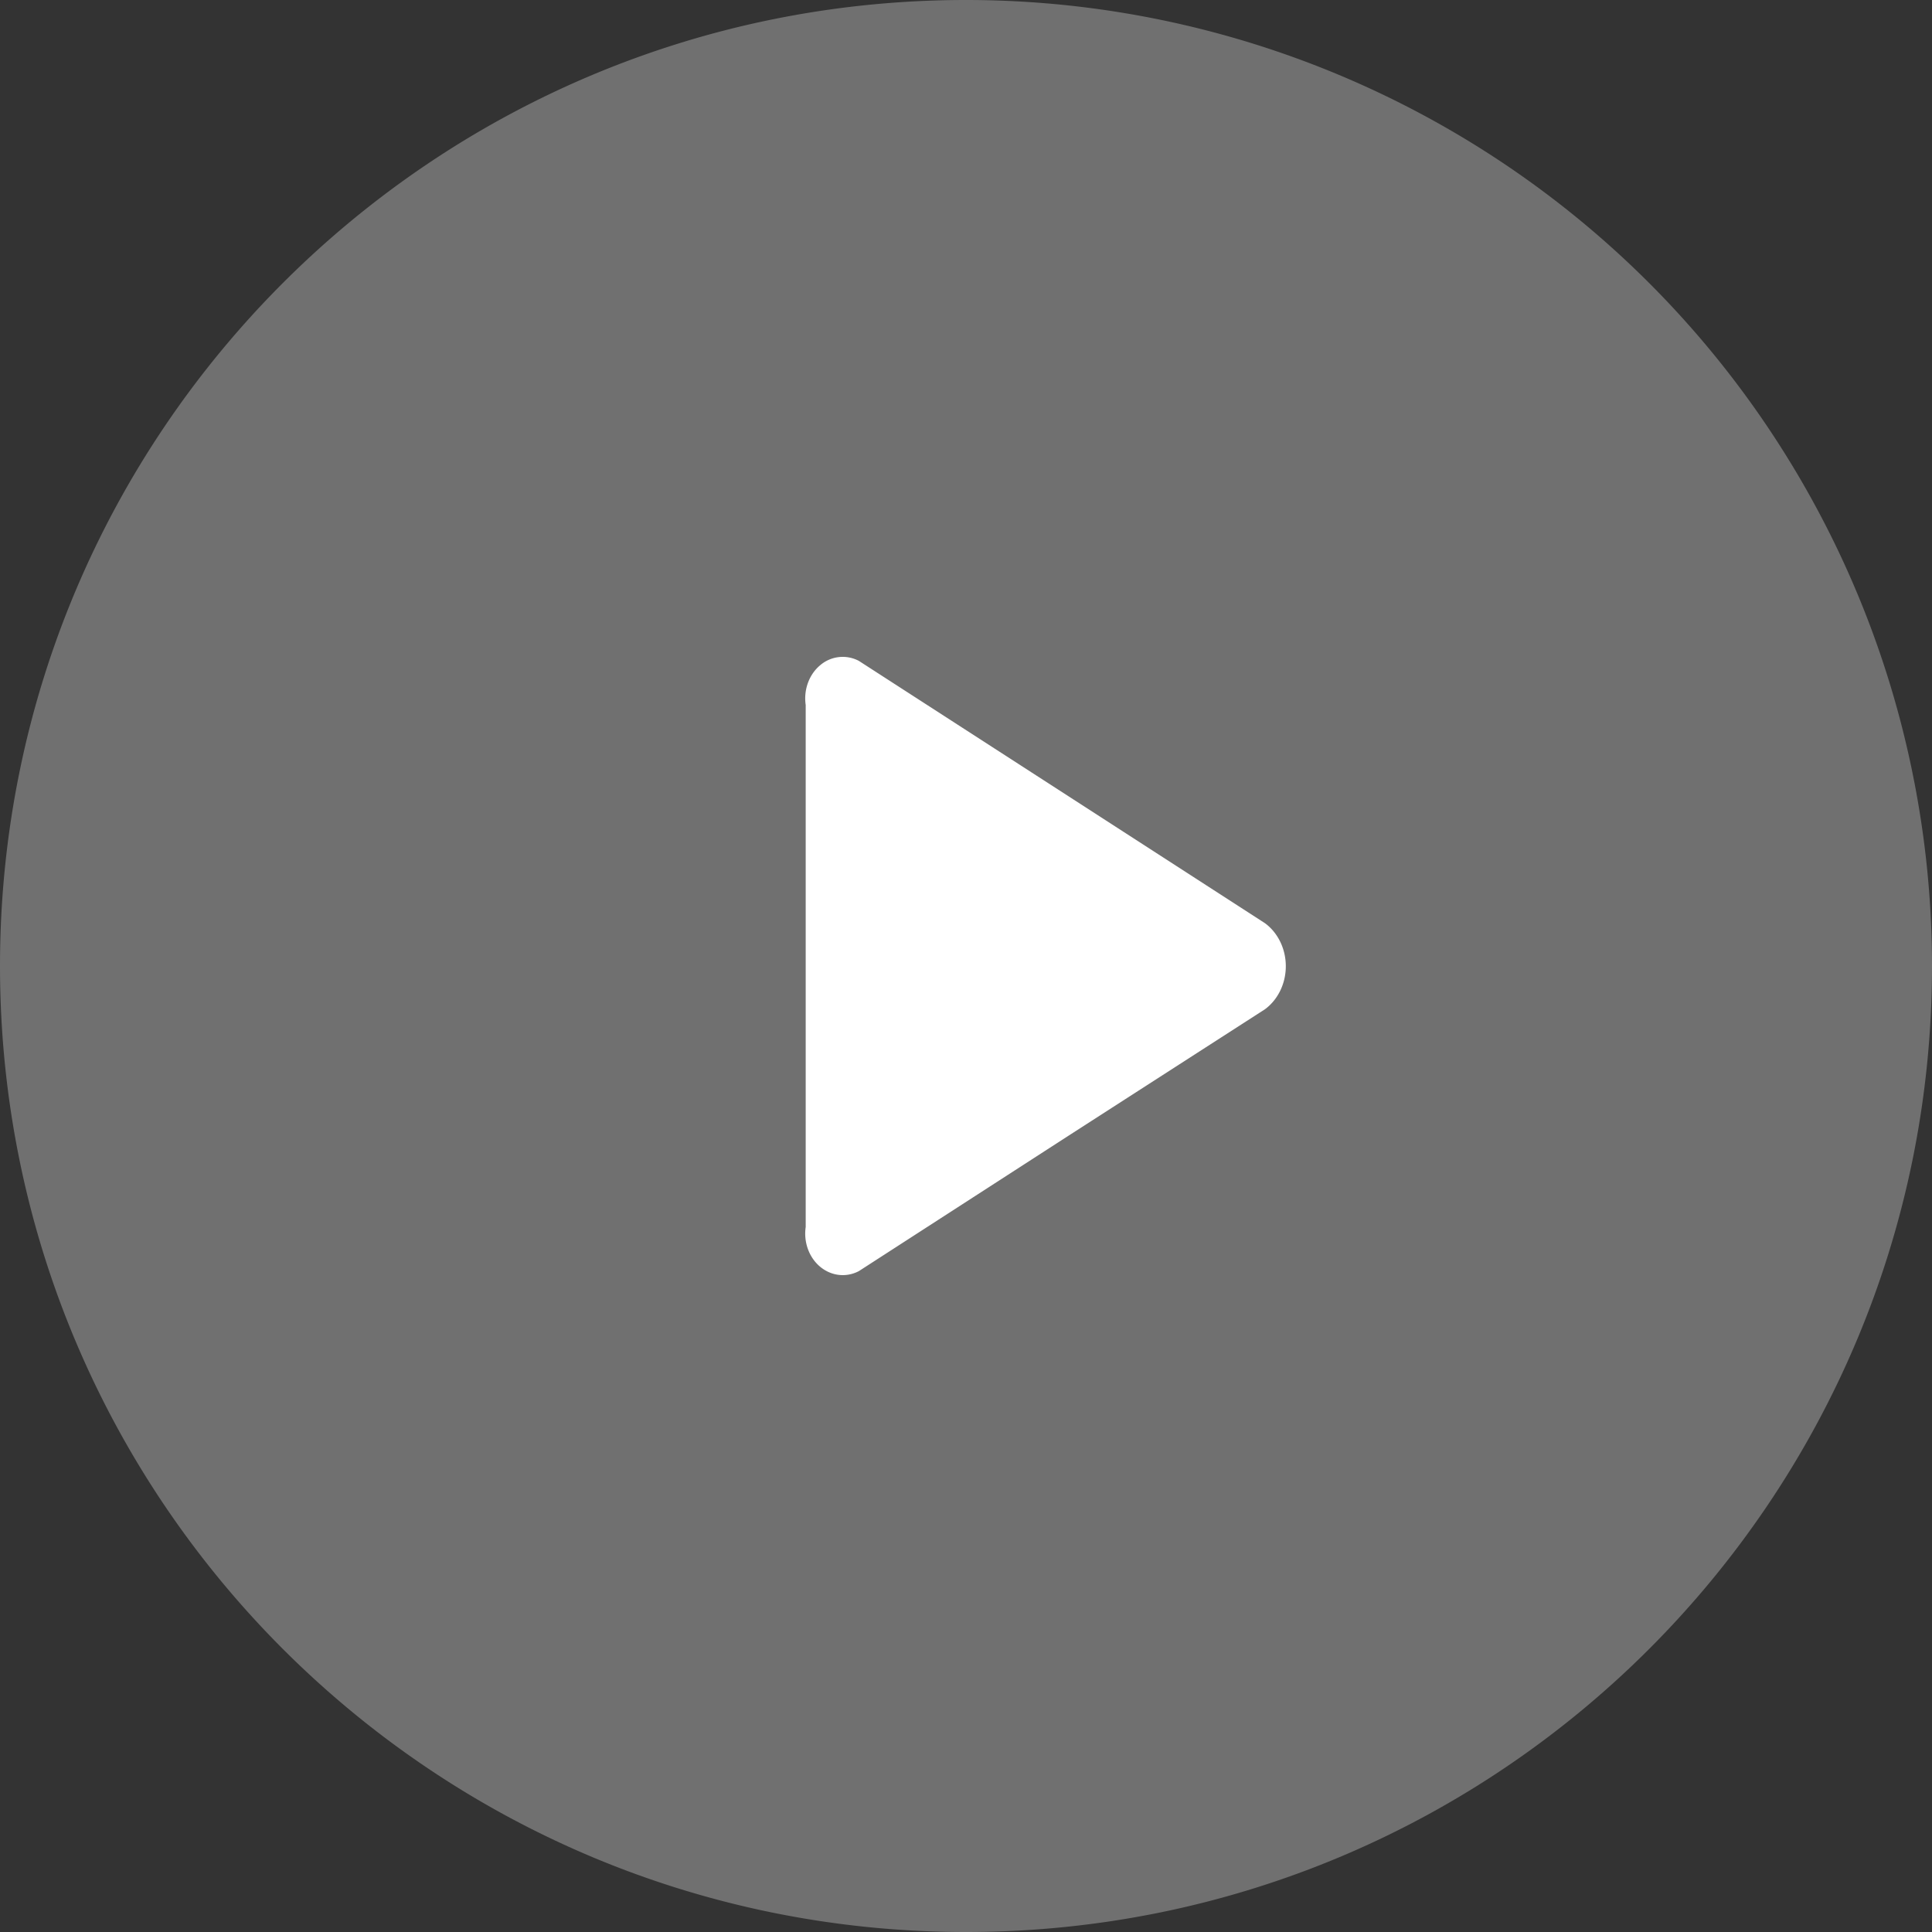
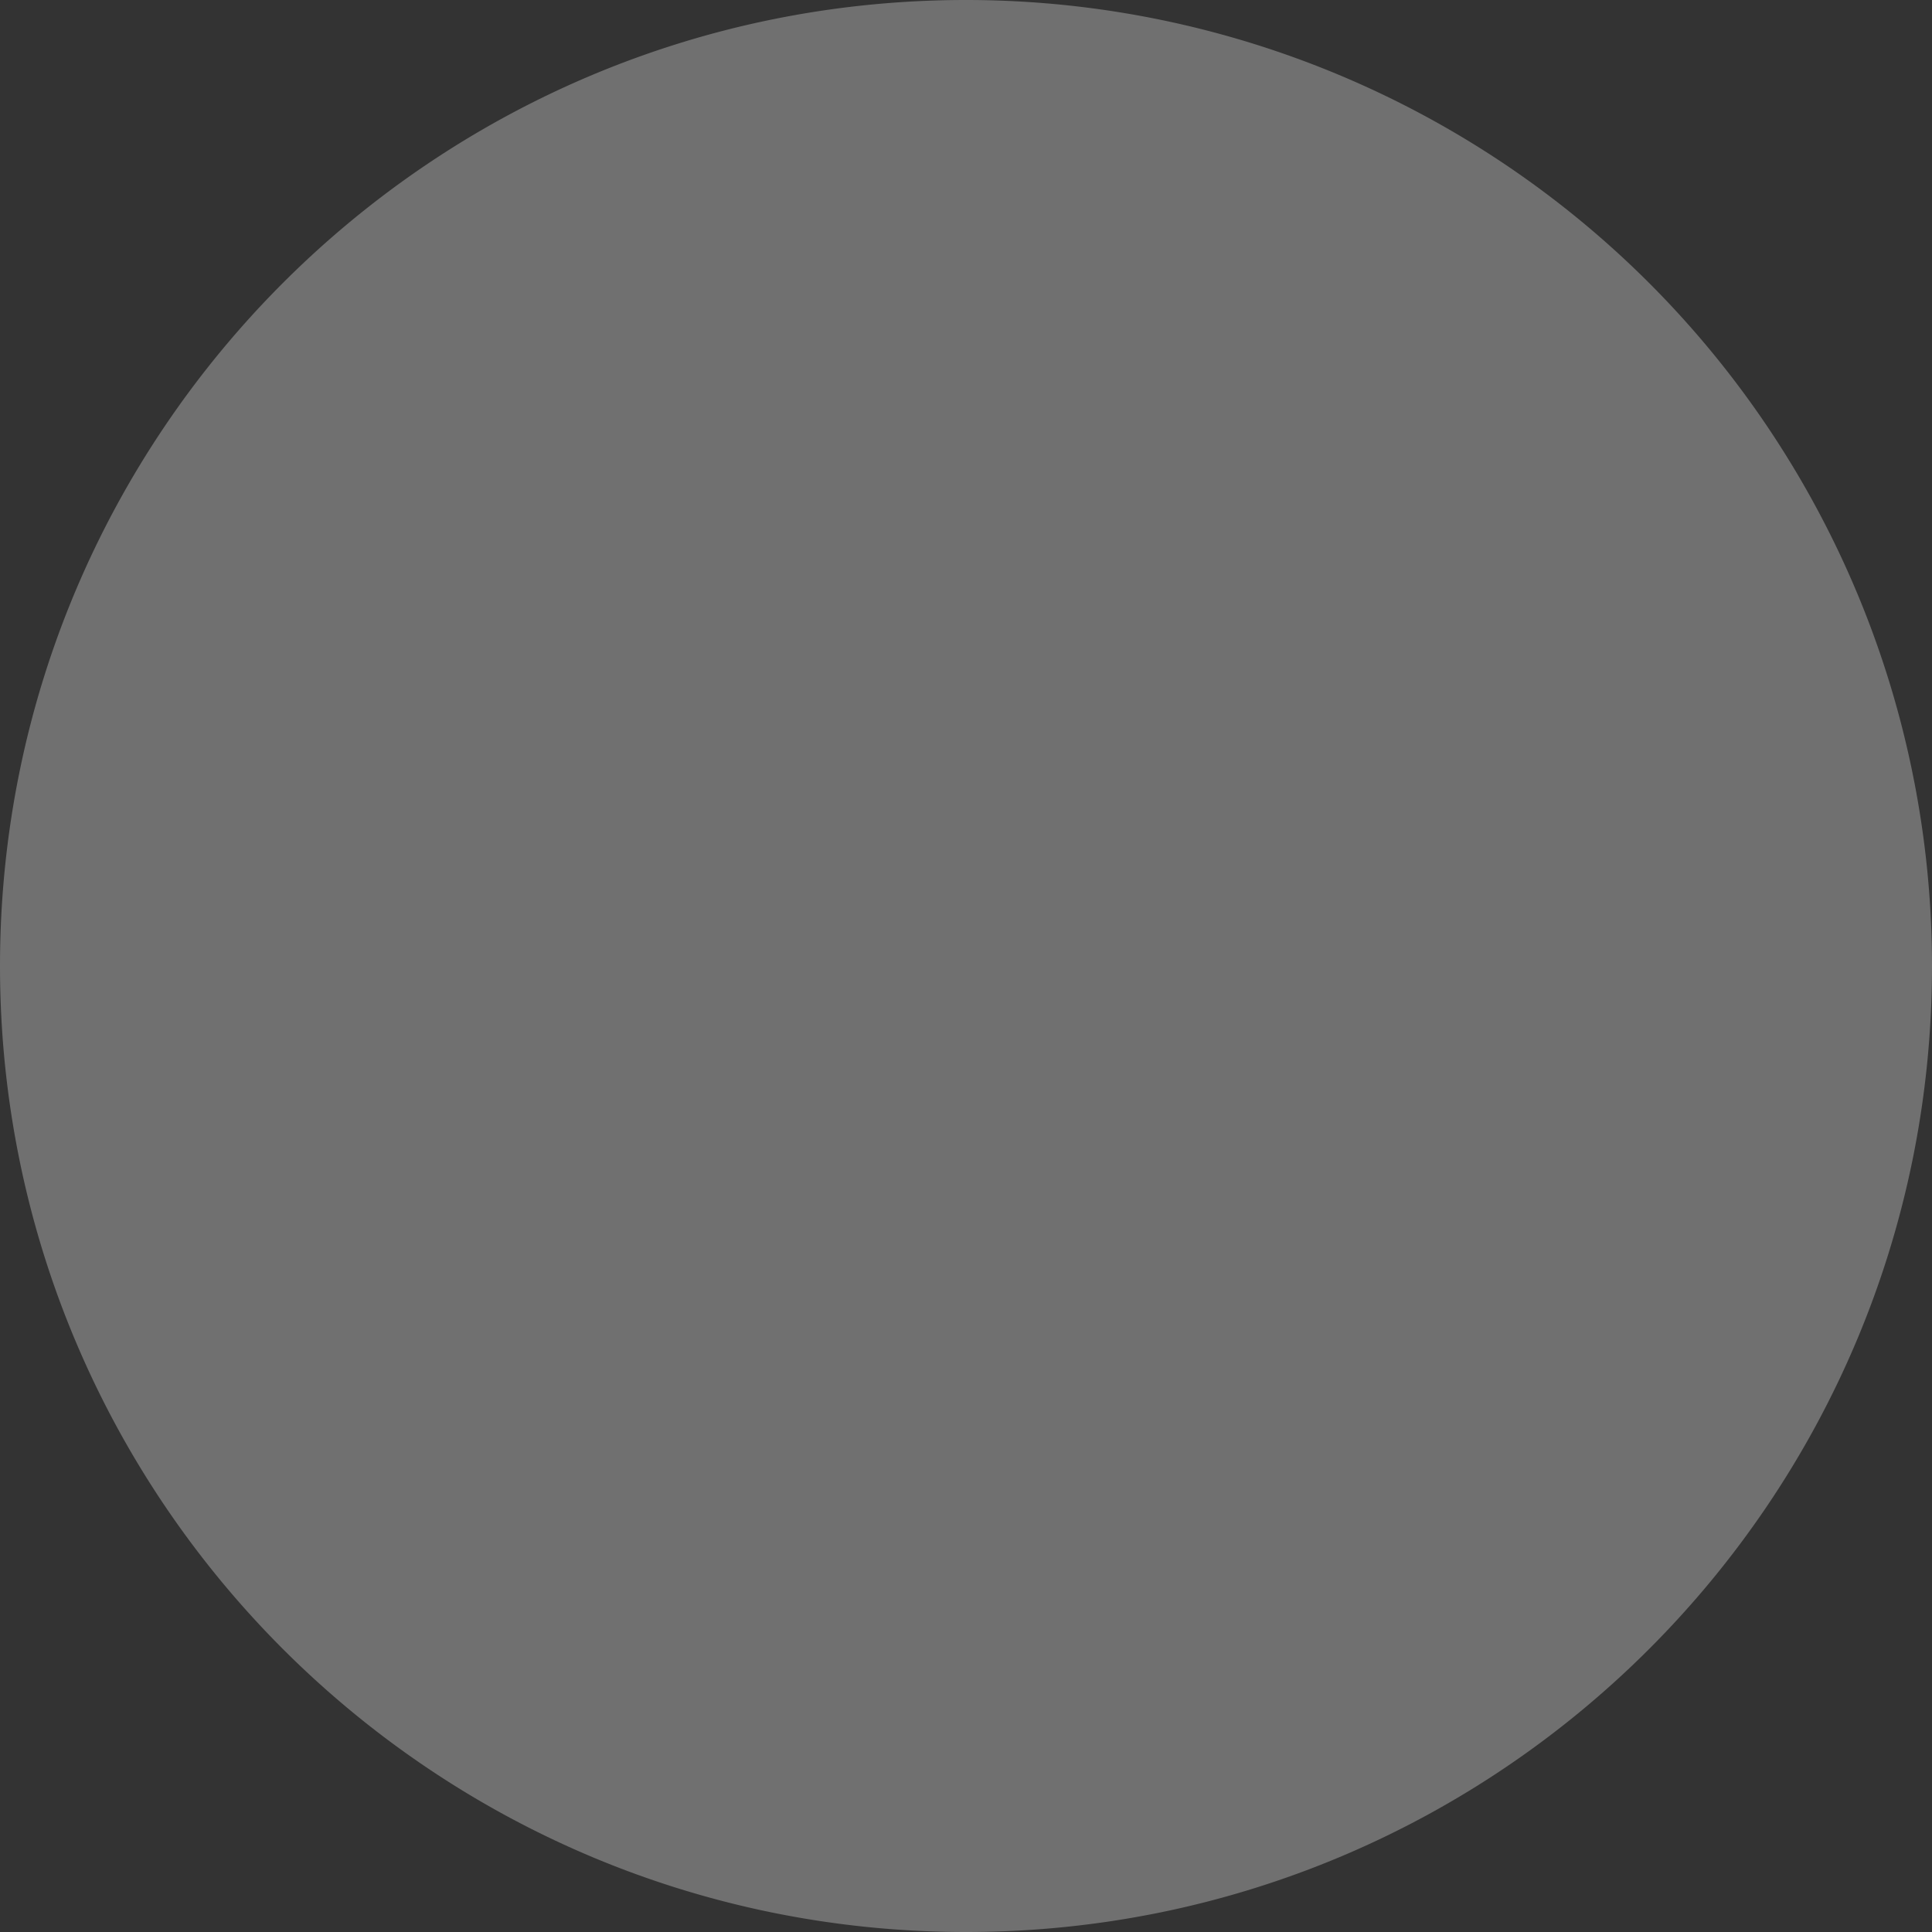
<svg xmlns="http://www.w3.org/2000/svg" width="64" height="64">
  <rect width="100%" height="100%" fill="#333333" stroke="none" />
  <g fill="#FFF">
    <path d="M32 0C14.327 0 0 14.327 0 32c0 17.673 14.327 32 32 32 17.673 0 32-14.327 32-32A32 32 0 0 0 32 0Z" fill-opacity=".3" />
-     <path d="m41.902 30.581-6.521-4.213-6.931-4.476a1.146 1.146 0 0 0-1.28.144c-.369.307-.554.815-.48 1.319v17.29c-.074.504.111 1.012.48 1.319.37.307.862.362 1.28.144l6.93-4.476 6.522-4.198c.432-.318.692-.853.692-1.427 0-.573-.26-1.109-.692-1.426Z" />
  </g>
</svg>